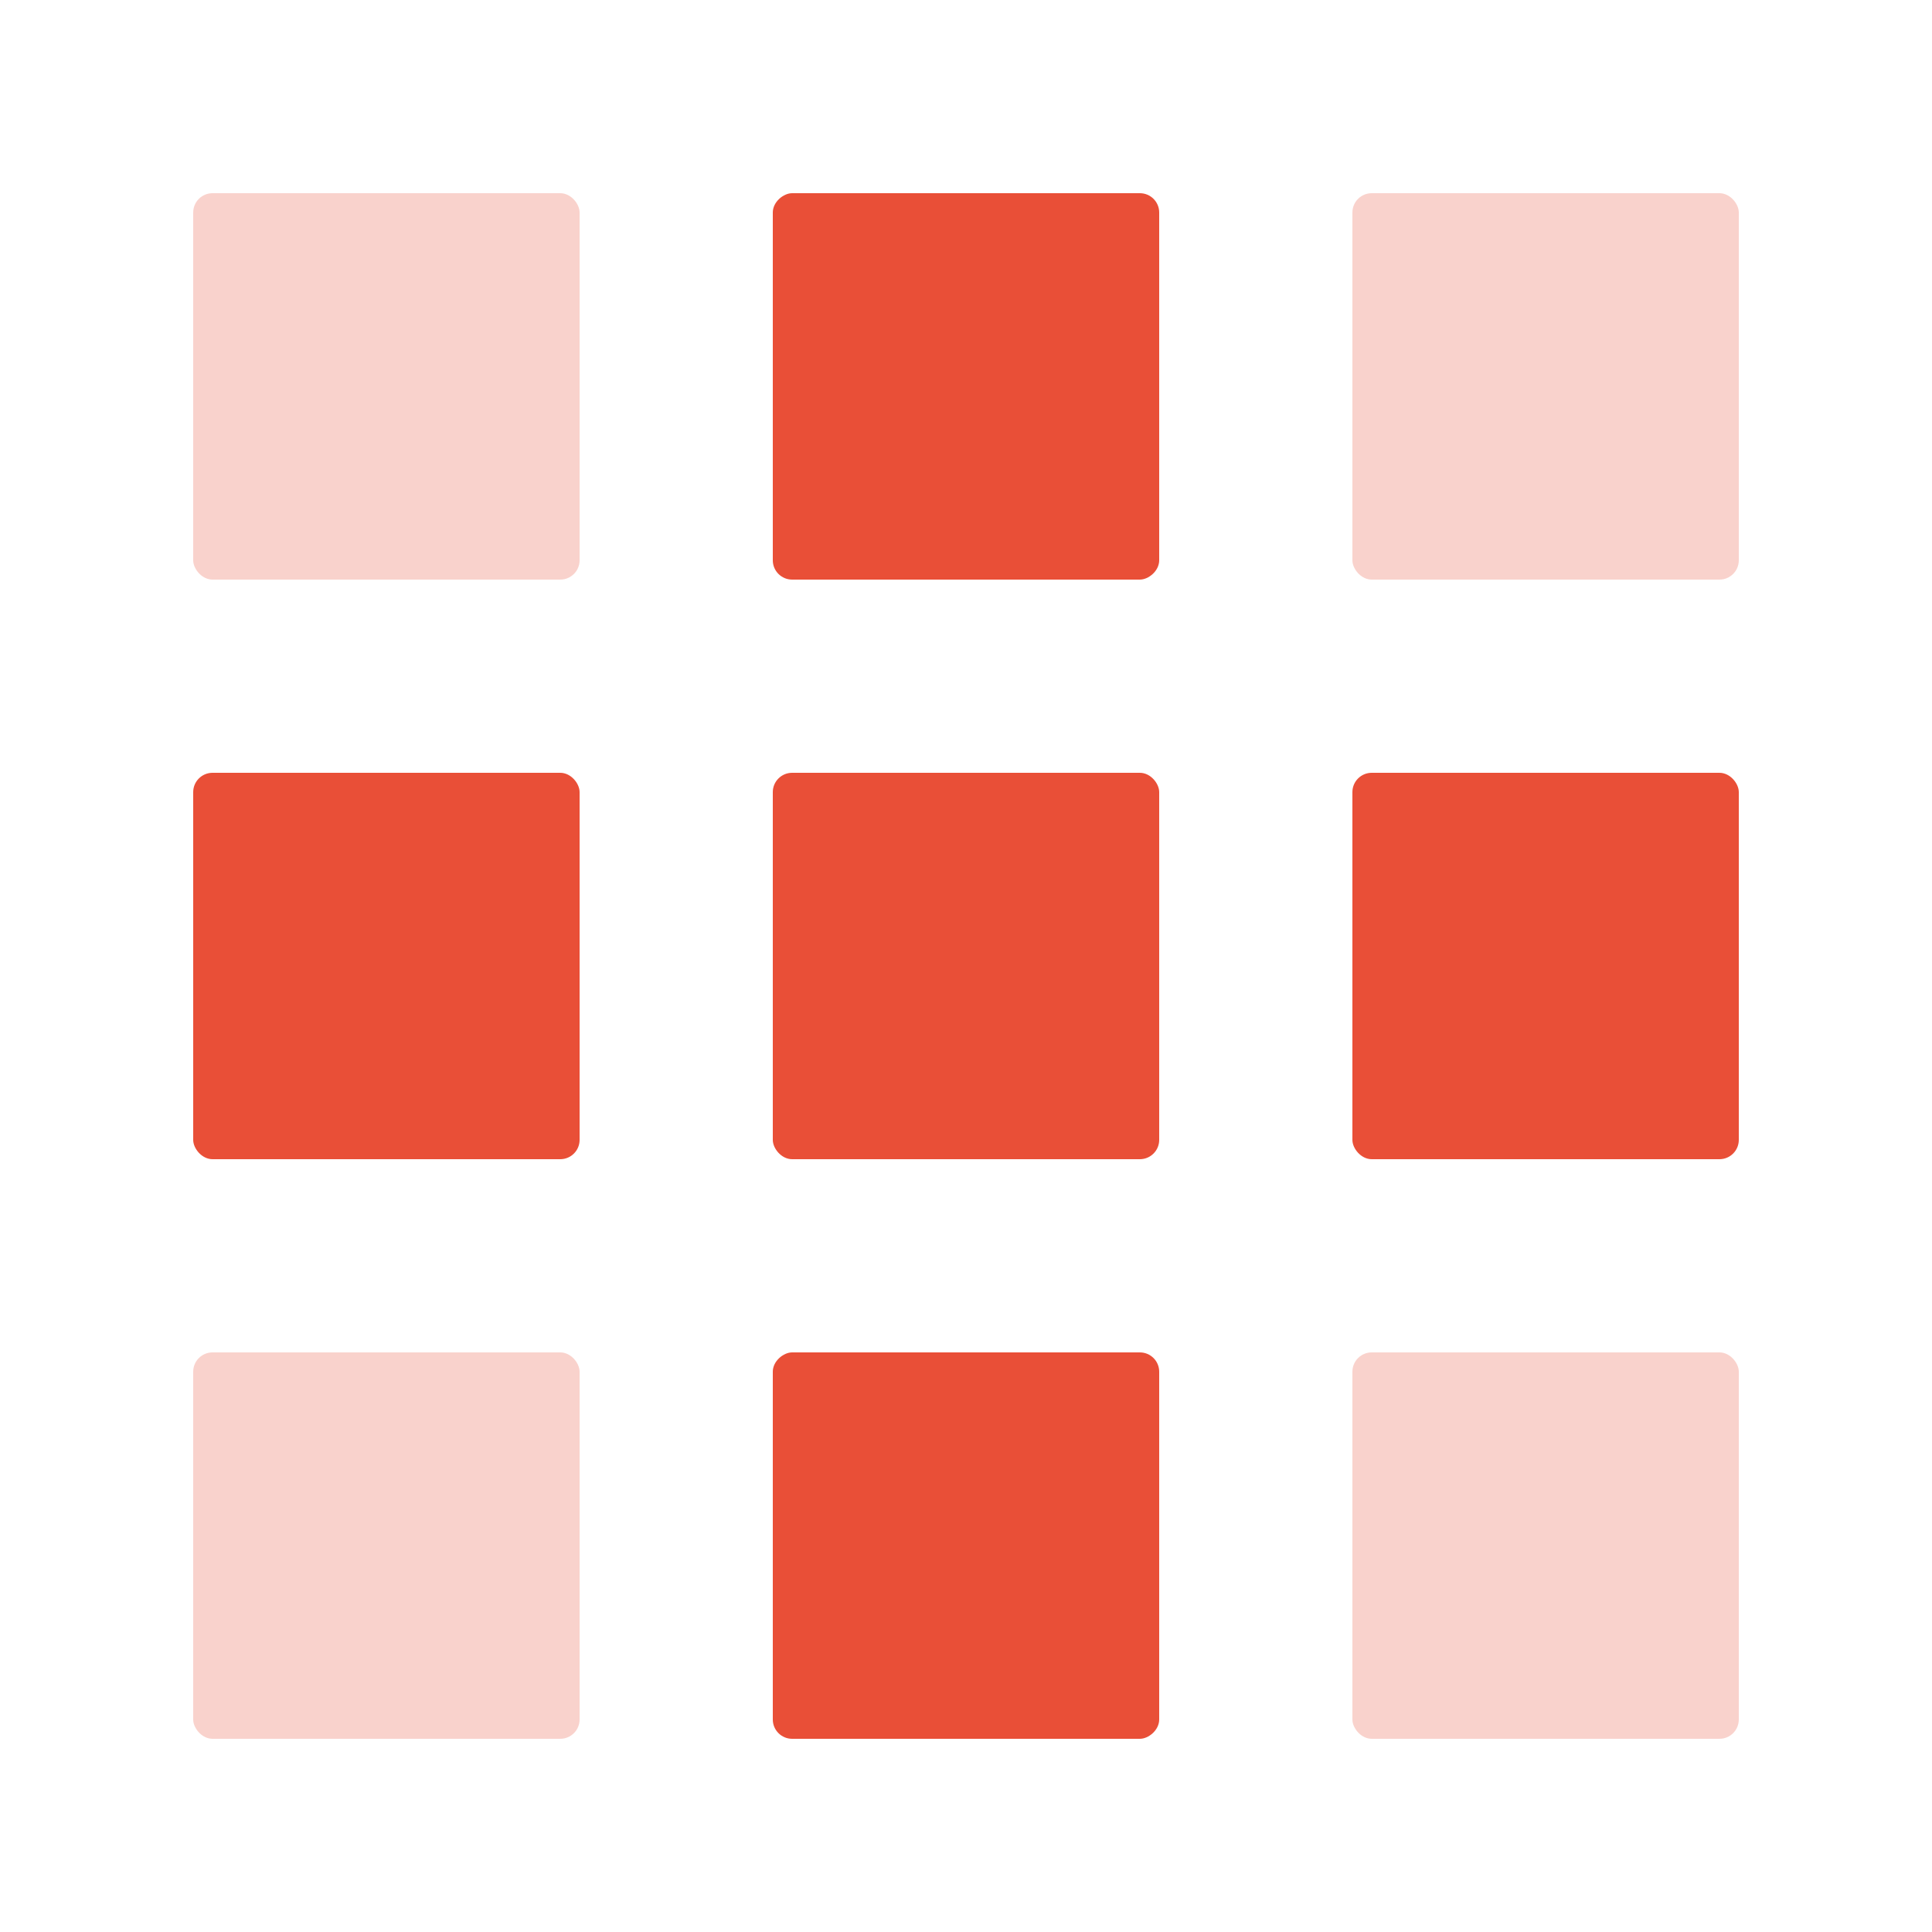
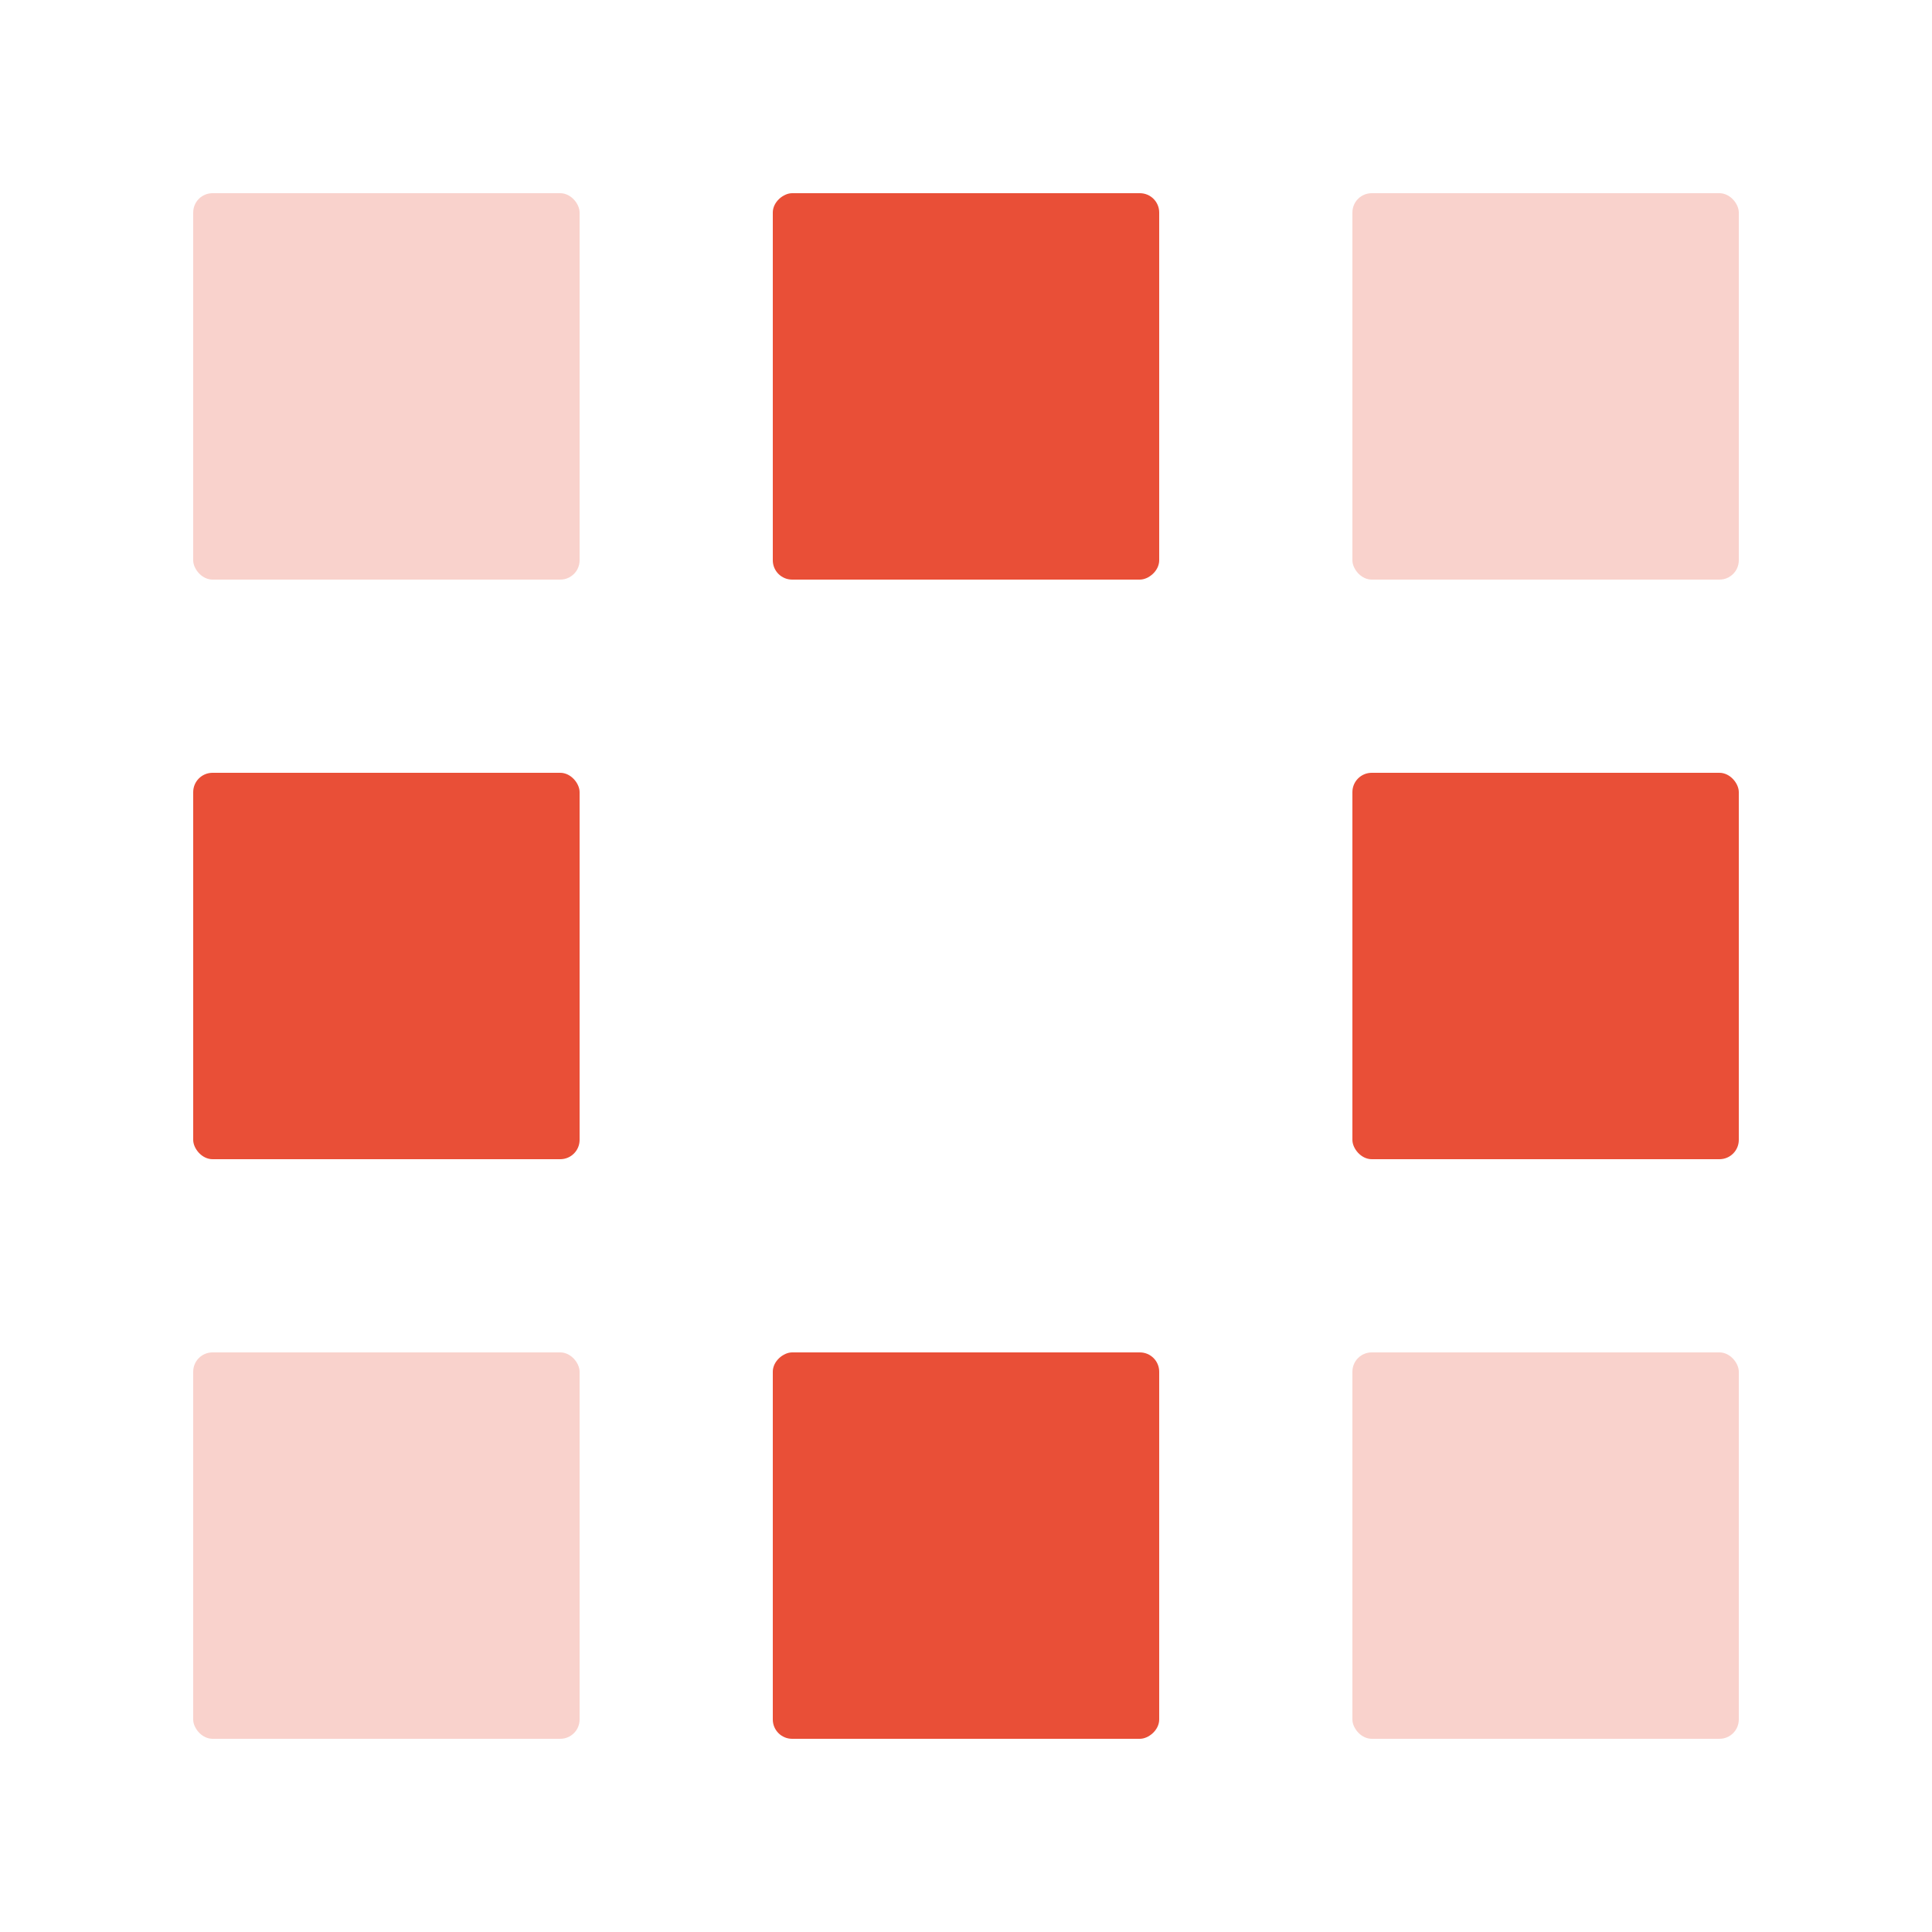
<svg xmlns="http://www.w3.org/2000/svg" id="Calque_1" data-name="Calque 1" viewBox="0 0 20 20">
  <defs>
    <style>
      .cls-1 {
        opacity: .25;
      }

      .cls-1, .cls-2 {
        fill: #e94f37;
      }
    </style>
  </defs>
-   <rect class="cls-2" x="8" y="8" width="4" height="4" rx=".2" ry=".2" />
  <rect class="cls-2" x="14" y="8" width="4" height="4" rx=".2" ry=".2" />
  <rect class="cls-2" x="2" y="8" width="4" height="4" rx=".2" ry=".2" />
  <rect class="cls-1" x="2" y="2" width="4" height="4" rx=".2" ry=".2" />
  <rect class="cls-1" x="14" y="2" width="4" height="4" rx=".2" ry=".2" />
  <rect class="cls-1" x="14" y="14" width="4" height="4" rx=".2" ry=".2" />
  <rect class="cls-1" x="2" y="14" width="4" height="4" rx=".2" ry=".2" />
  <rect class="cls-2" x="8" y="14" width="4" height="4" rx=".2" ry=".2" transform="translate(26 6) rotate(90)" />
  <rect class="cls-2" x="8" y="2" width="4" height="4" rx=".2" ry=".2" transform="translate(14 -6) rotate(90)" />
</svg>